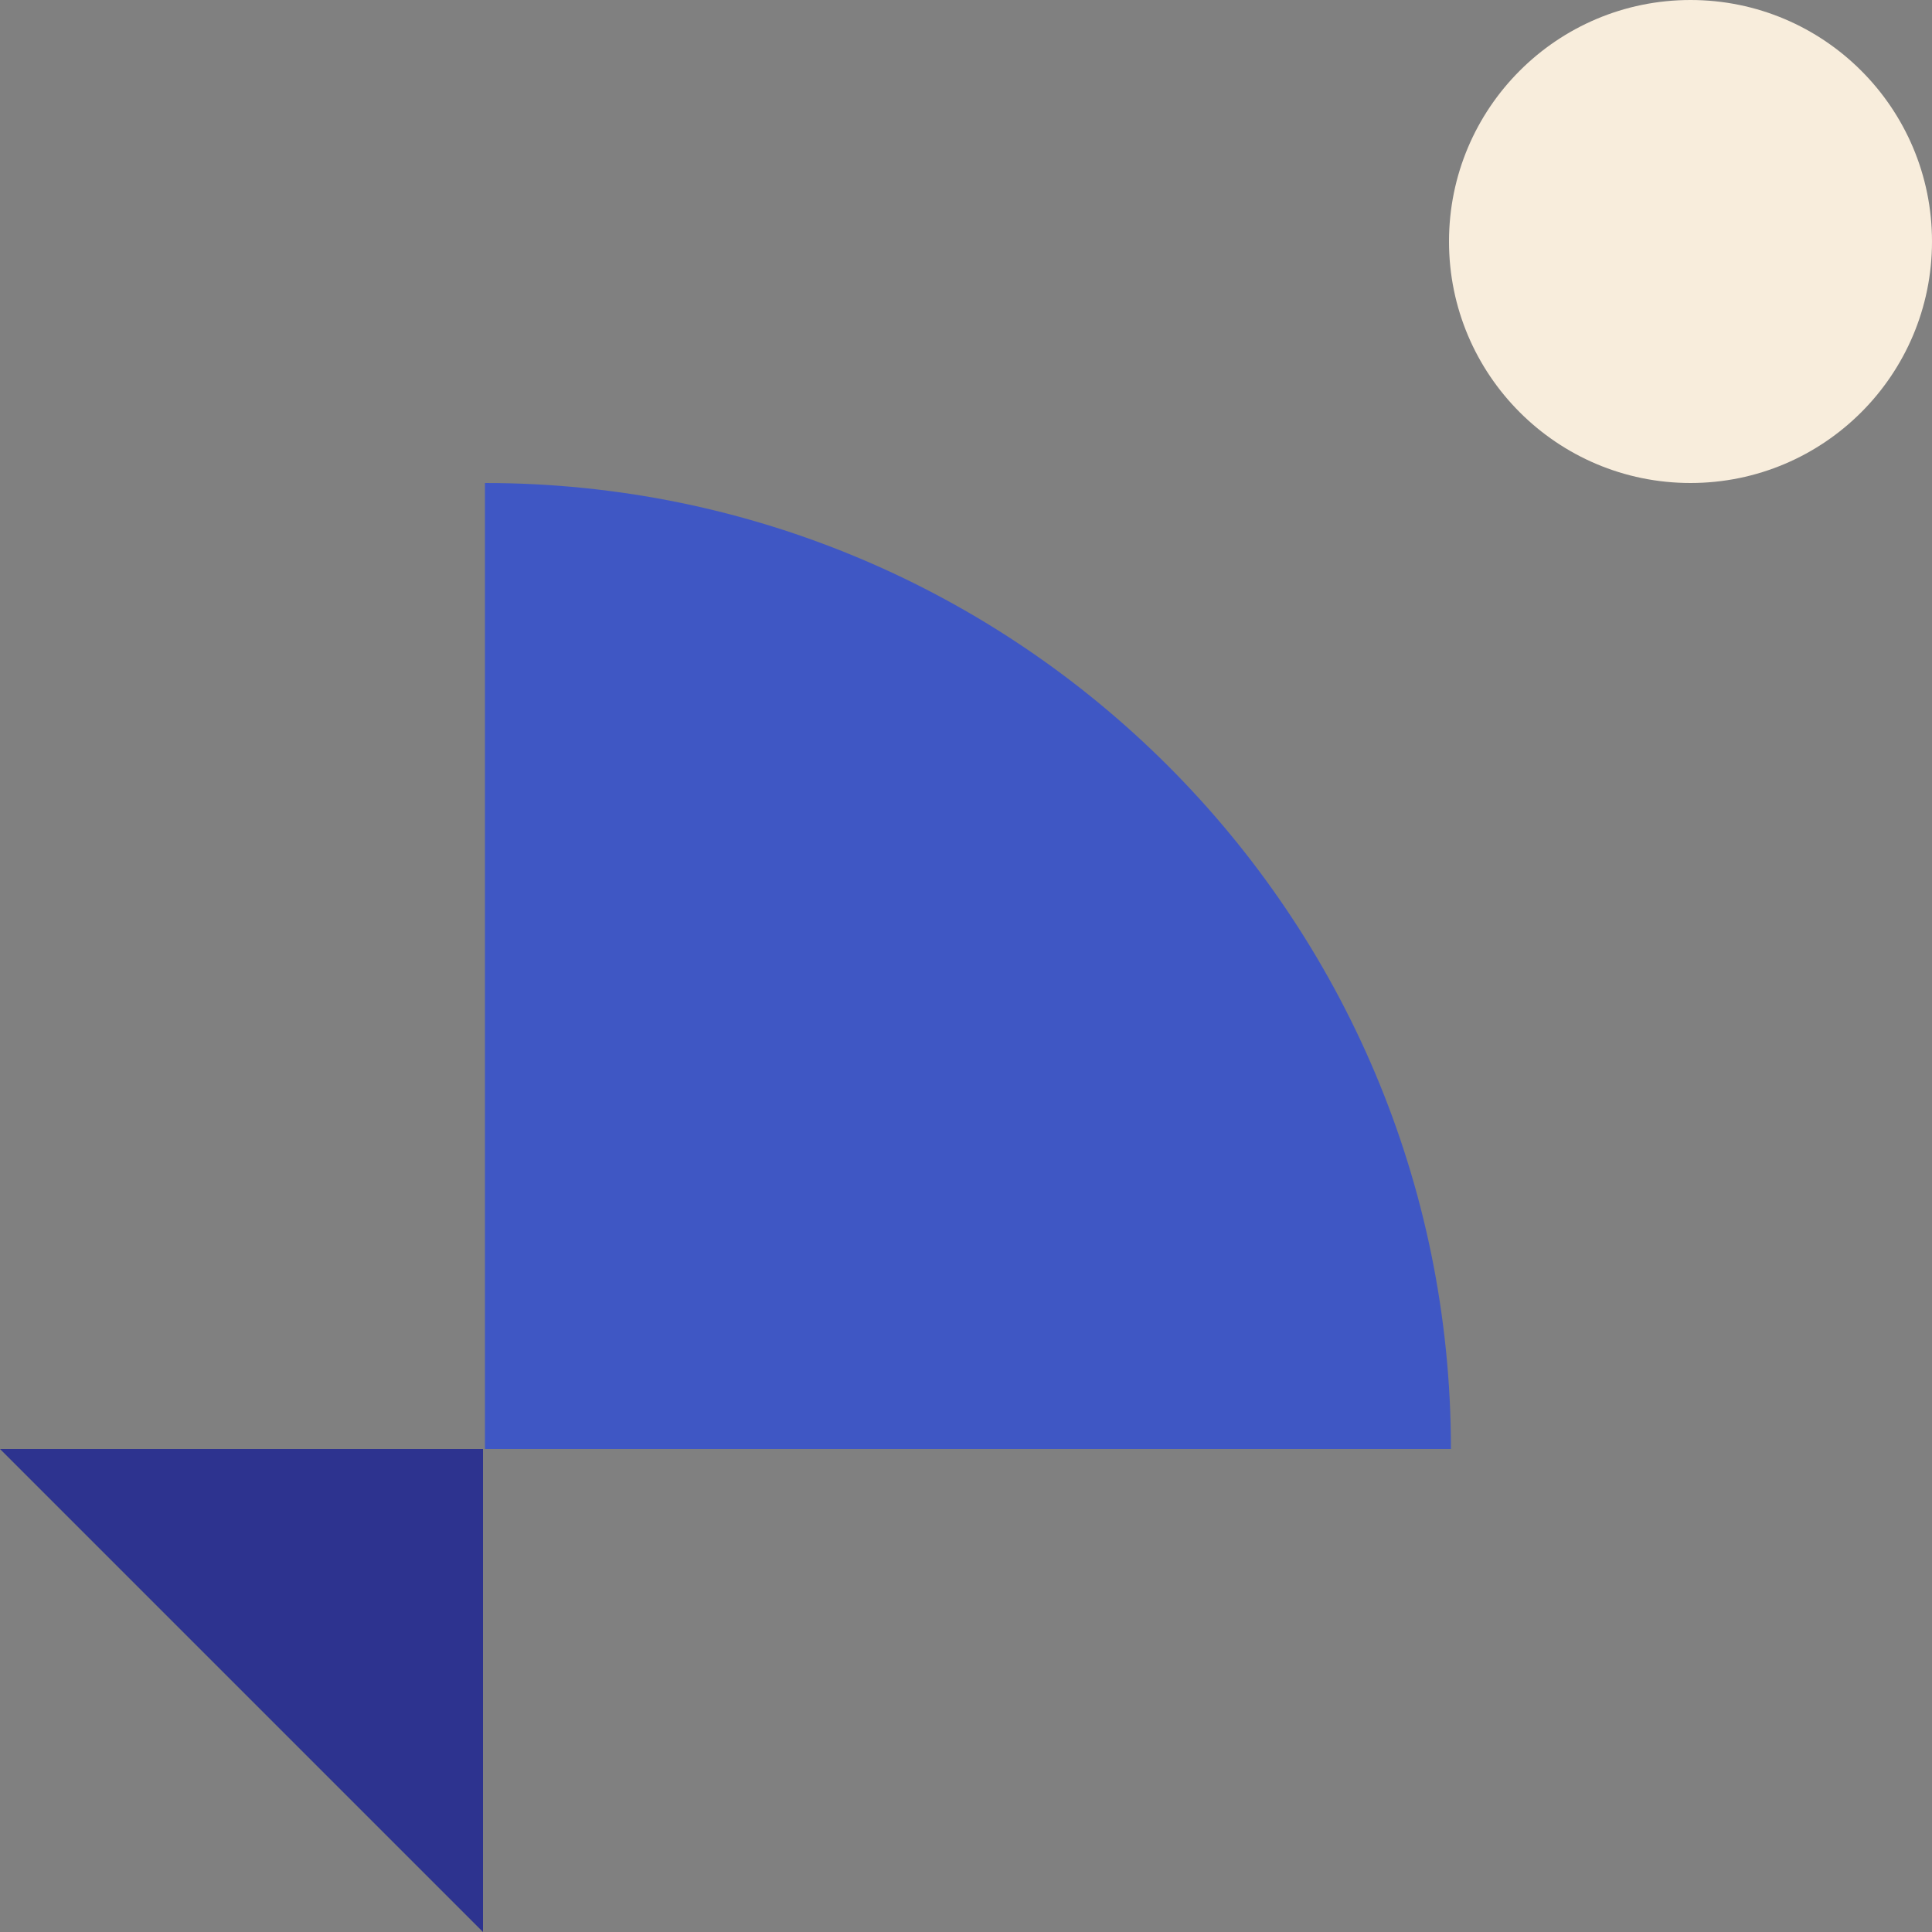
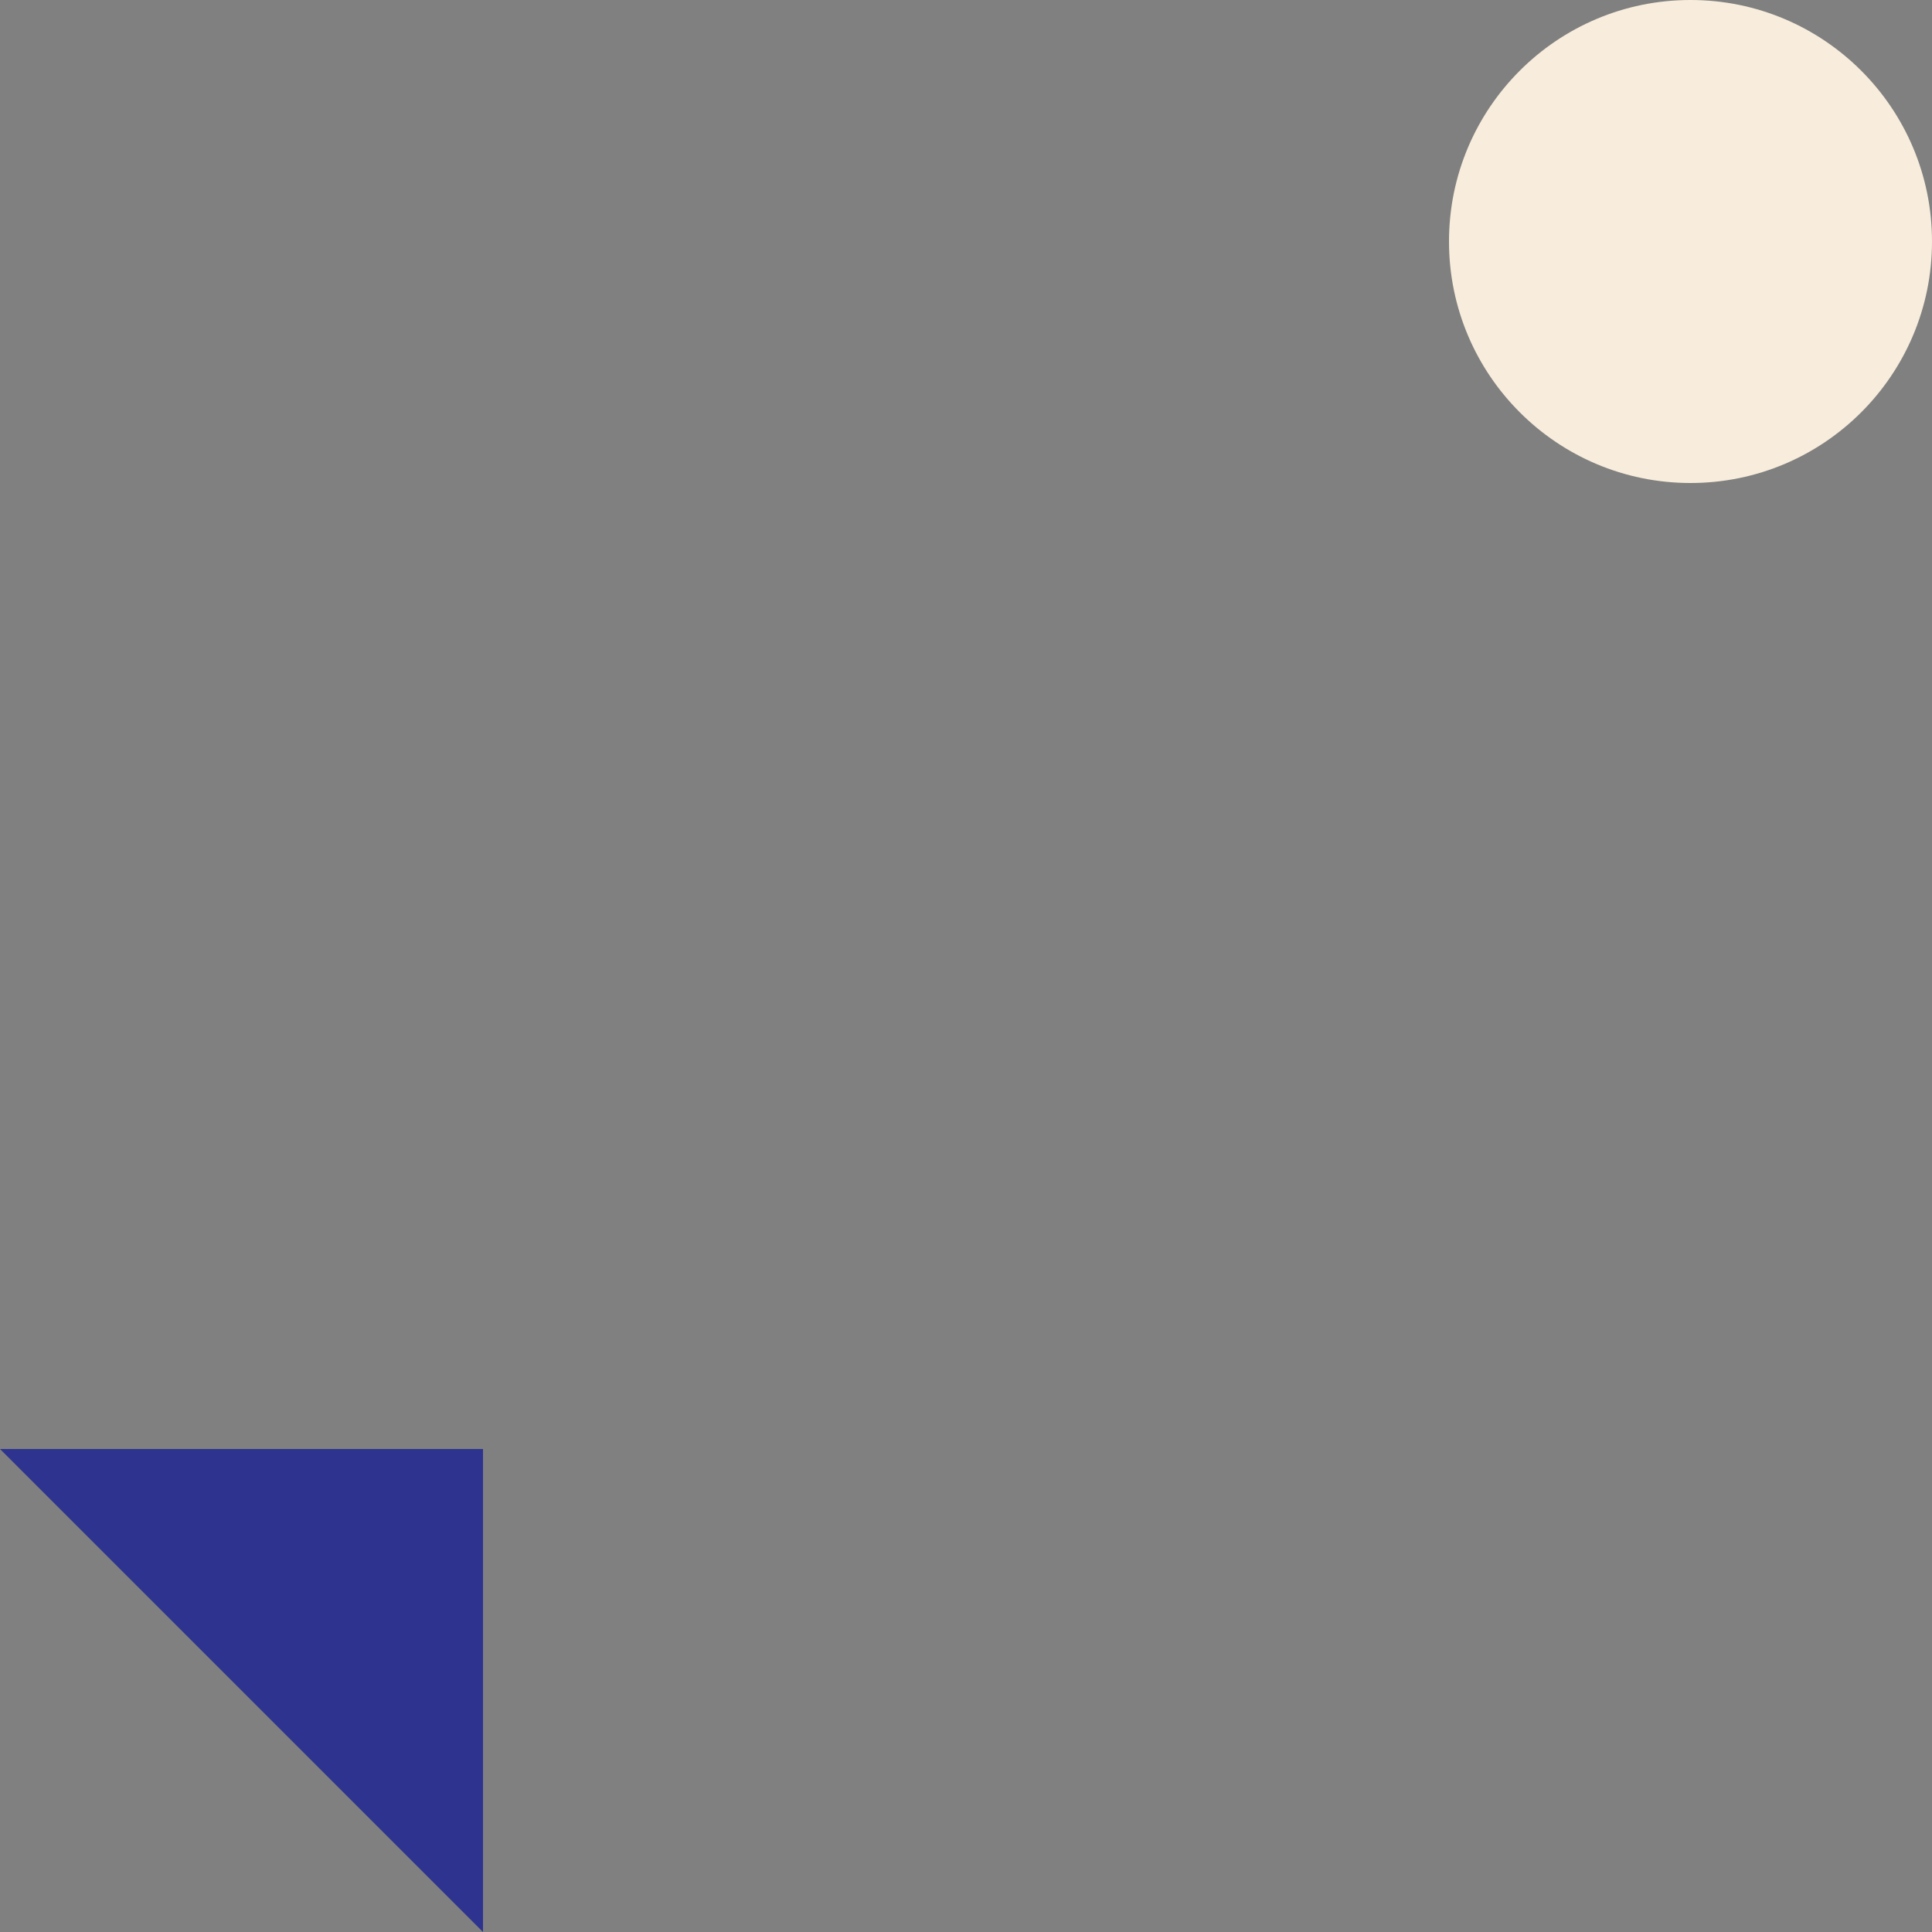
<svg xmlns="http://www.w3.org/2000/svg" fill="#000000" height="500" preserveAspectRatio="xMidYMid meet" version="1" viewBox="0.0 0.0 500.0 500.0" width="500" zoomAndPan="magnify">
  <rect x="0.0" y="0.0" width="500.0" height="500.0" fill="#808080" stroke="none" />
  <g>
    <g>
      <g id="change1_1">
-         <path d="M375.5,375L375.5,375l-250,0V125h0C263.6,125,375.5,236.9,375.5,375z" fill="#3f57c4" />
-       </g>
+         </g>
      <g id="change2_1">
        <circle cx="437.5" cy="62.5" fill="#f8eddc" r="62.5" />
      </g>
      <g id="change3_1">
        <path d="M0 375L125 375 125 500z" fill="#2d338f" />
      </g>
    </g>
  </g>
</svg>